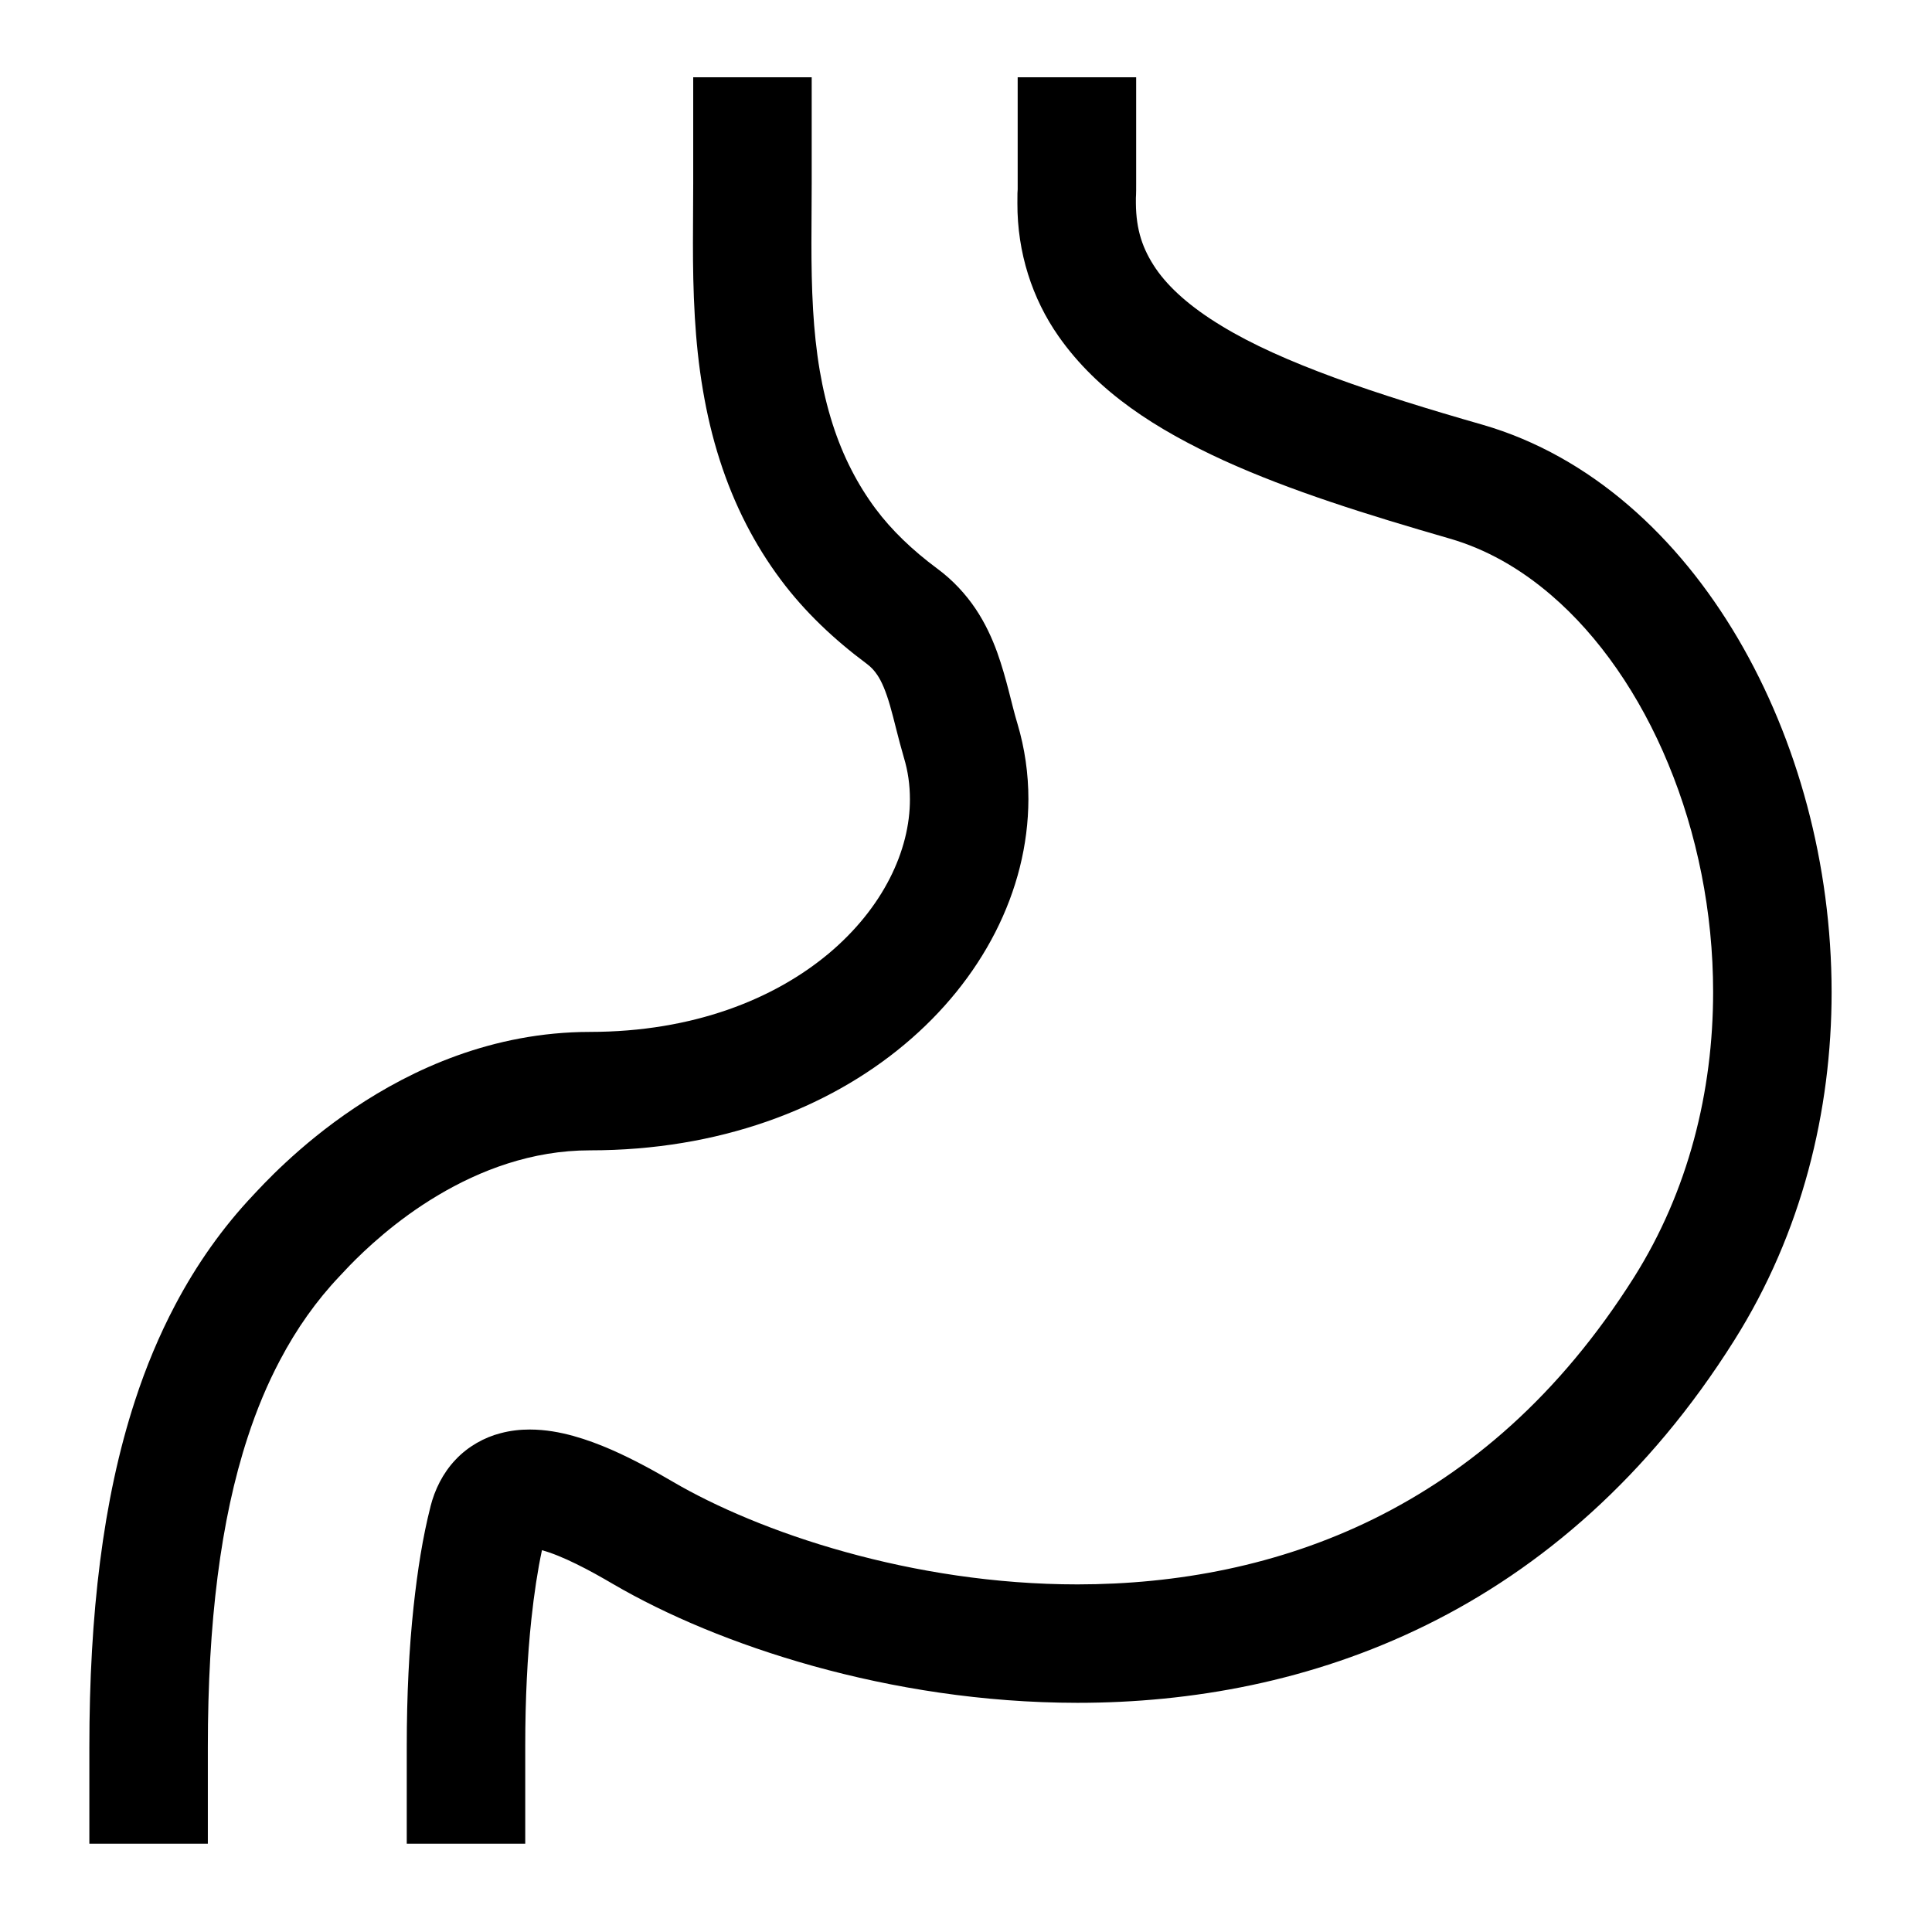
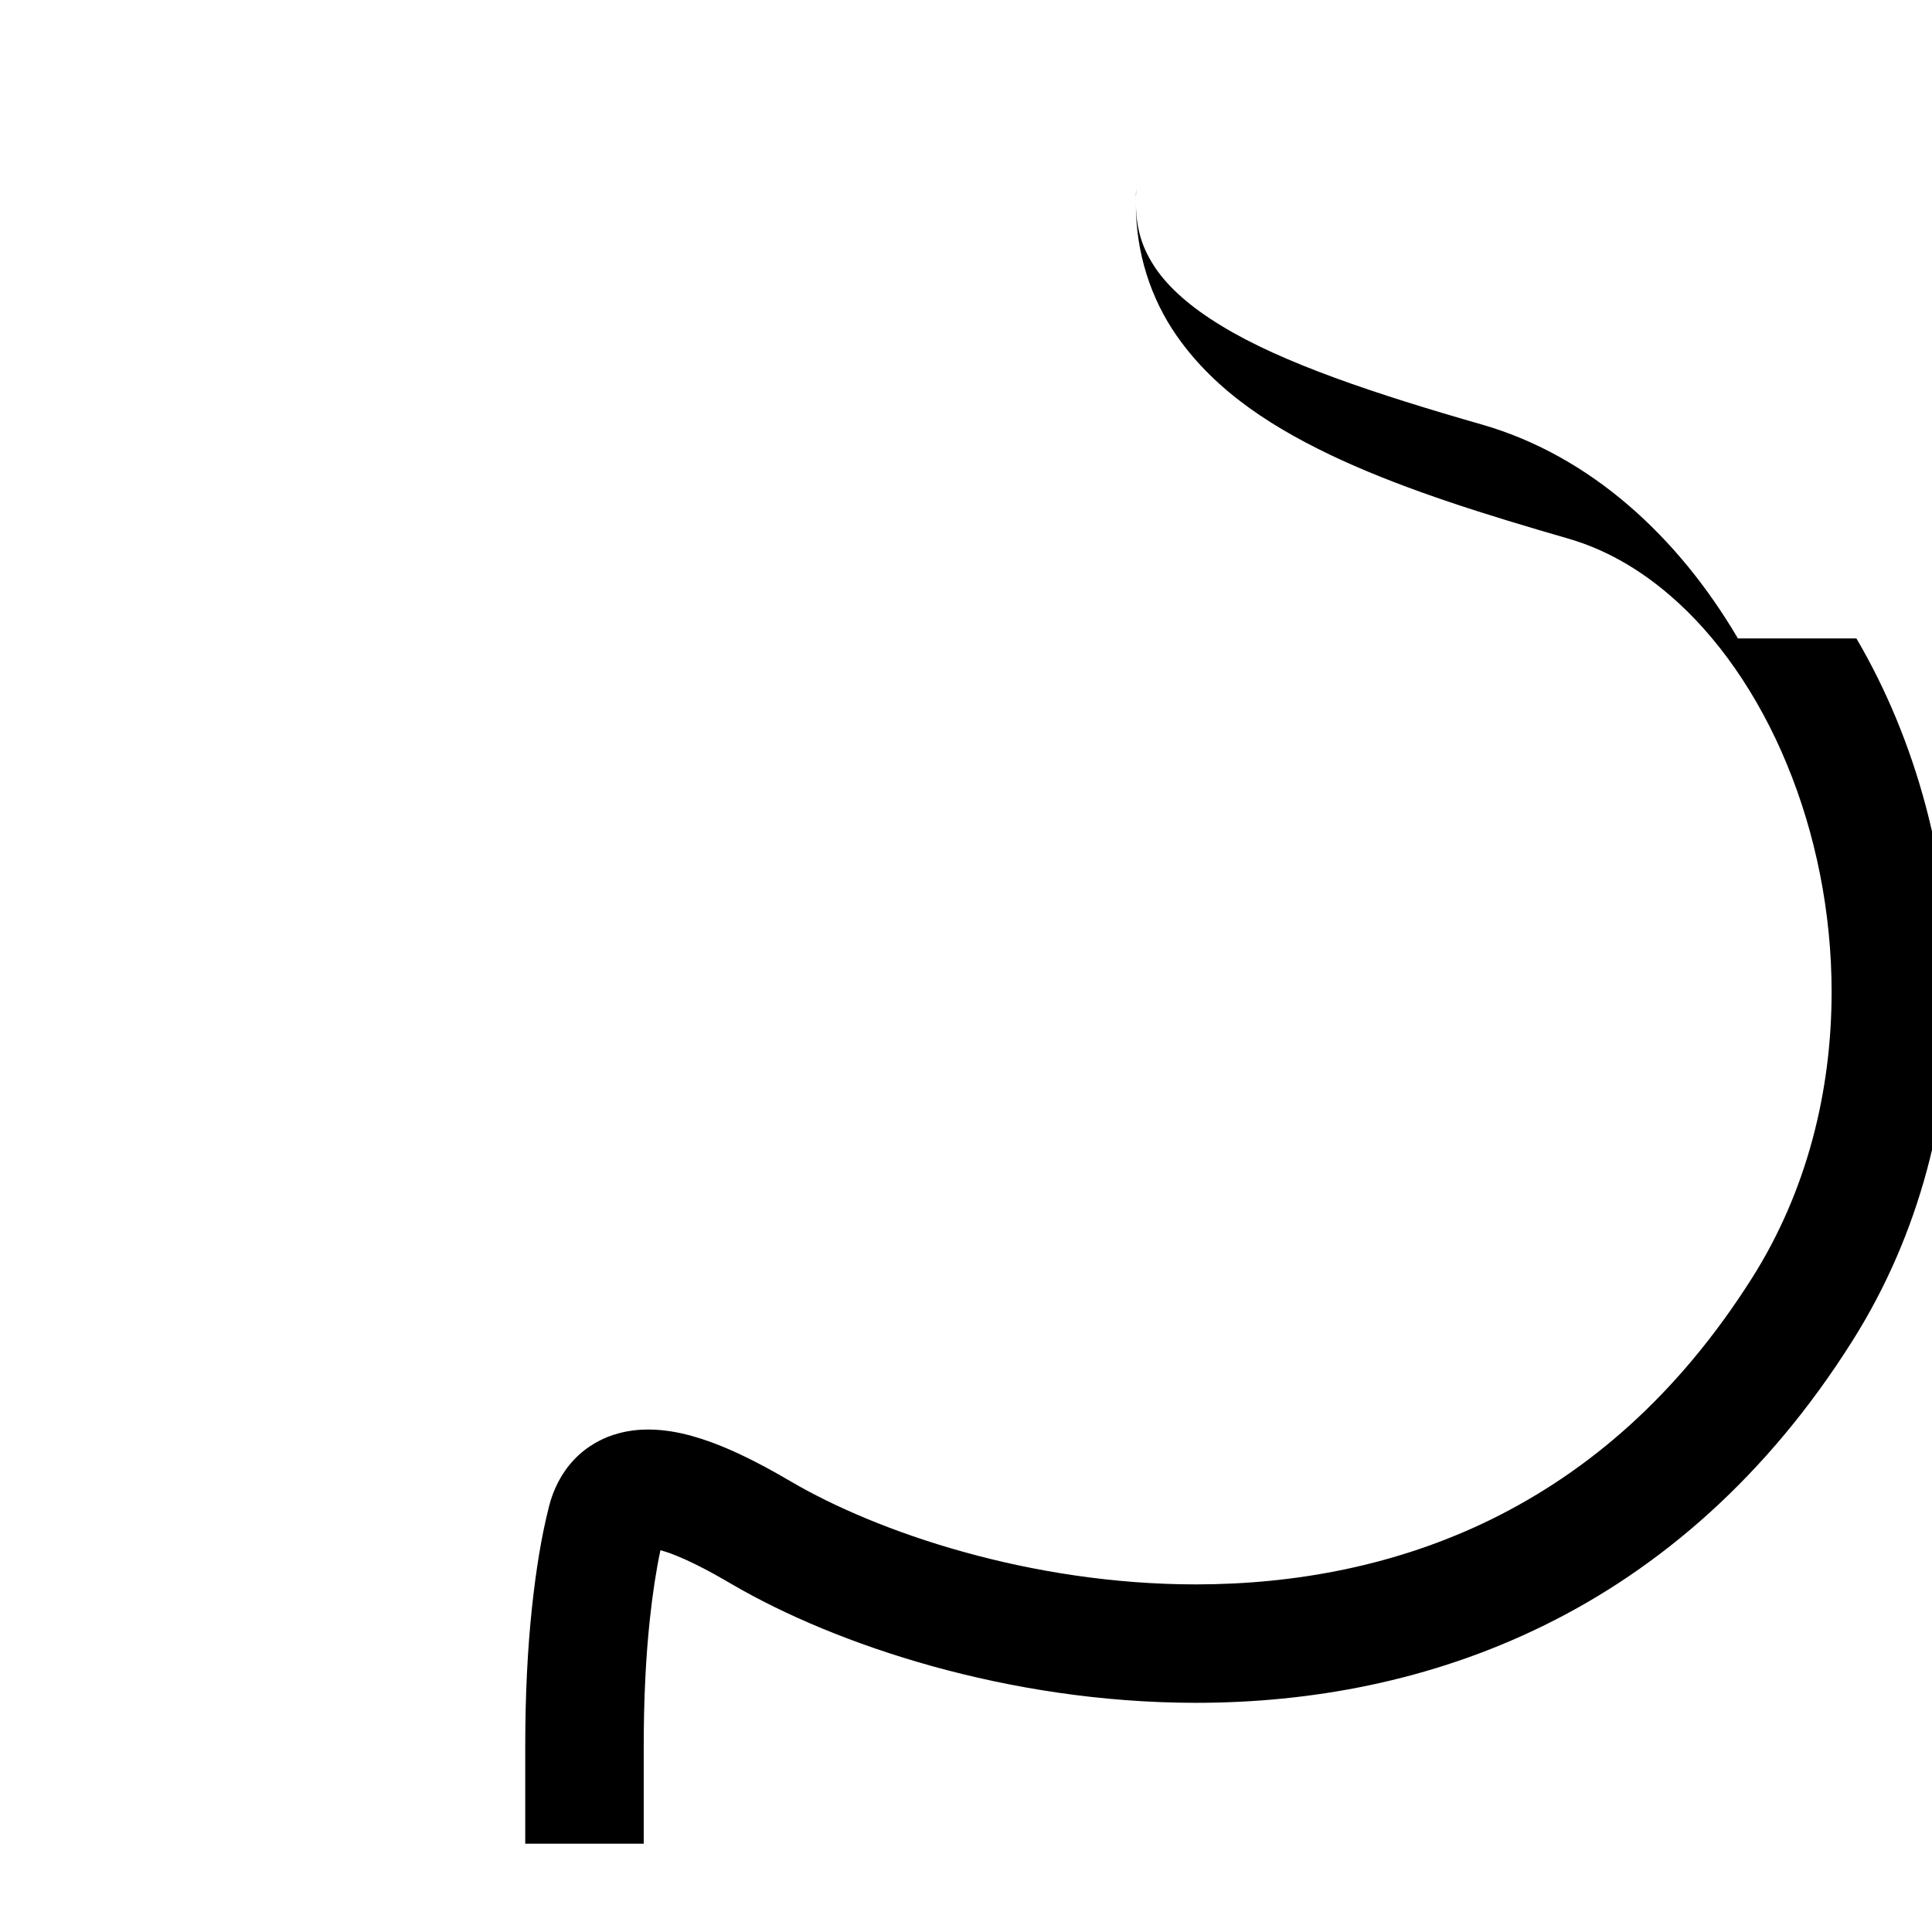
<svg xmlns="http://www.w3.org/2000/svg" xmlns:ns1="http://sodipodi.sourceforge.net/DTD/sodipodi-0.dtd" xmlns:ns2="http://www.inkscape.org/namespaces/inkscape" version="1.1" id="_x32_" width="35" height="35" viewBox="0 0 22.4 22.4" xml:space="preserve" ns1:docname="stomach-5-svgrepo-com.svg" ns2:version="1.3 (0e150ed6c4, 2023-07-21)">
  <defs id="defs7" />
  <ns1:namedview id="namedview7" pagecolor="#ffffff" bordercolor="#000000" borderopacity="0.25" ns2:showpageshadow="2" ns2:pageopacity="0.0" ns2:pagecheckerboard="0" ns2:deskcolor="#d1d1d1" ns2:zoom="15.54" ns2:cx="22.007722" ns2:cy="25.1287" ns2:window-width="1920" ns2:window-height="991" ns2:window-x="-9" ns2:window-y="-9" ns2:window-maximized="1" ns2:current-layer="g7" />
  <style type="text/css" id="style1">

	.st0{fill:#000000;}

</style>
  <g id="g7" transform="matrix(0.04,0,0,0.04,0.896,0.896)">
-     <path class="st0" d="M 481.344,162.656 C 472.672,147.922 462.078,134.781 449.672,124.109 437.281,113.437 423.031,105.25 407.297,100.703 376.375,91.844 349.172,82.797 331.578,72 322.75,66.656 316.469,61.062 312.625,55.469 308.812,49.828 306.906,44.313 306.844,36.5 c 0,-0.766 0,-1.234 0,-1.547 l 0.047,-0.922 c 0.031,-0.75 0.031,-1.5 0.031,-3.219 V 0 h -34.344 v 30.813 c 0,0.781 0,1.313 0,1.688 -0.047,0.594 -0.047,0.859 -0.063,1.109 -0.016,0.734 -0.016,1.359 -0.016,2.891 -0.063,14.344 4.328,27.703 11.891,38.516 11.422,16.328 28.453,27.109 47.844,36.016 19.484,8.875 41.859,15.828 65.547,22.672 10.422,3 20.344,8.563 29.5,16.453 13.734,11.781 25.609,28.828 33.875,48.875 8.313,20.031 13.016,42.969 13,66.141 0,28.703 -7.141,57.609 -22.938,82.672 -21.766,34.438 -47.703,56.281 -75.344,69.969 -27.656,13.641 -57.281,19.016 -85.969,19.031 -23.859,0 -47,-3.75 -67.313,-9.406 -20.266,-5.609 -37.719,-13.172 -49.906,-20.313 -4.844,-2.828 -11.063,-6.344 -17.953,-9.359 -3.453,-1.5 -7.078,-2.875 -10.953,-3.953 -3.875,-1.063 -8,-1.844 -12.609,-1.859 -2.703,0 -5.563,0.281 -8.578,1.094 -4.484,1.156 -9.313,3.75 -12.984,7.688 -3.703,3.906 -6.031,8.766 -7.234,13.547 l 0.016,-0.031 c -2.281,8.938 -3.781,18.594 -4.922,29.141 -1.297,12.078 -1.969,25.516 -1.969,40.359 v 0.281 0.266 V 512 h 34.344 v -28.125 -0.125 c 0,-13.797 0.625,-26.047 1.766,-36.703 0.813,-7.625 1.844,-14.328 3.078,-20.109 2.703,0.719 6.313,2.188 9.969,4 3.688,1.797 7.406,3.906 10.688,5.828 15.266,8.906 35.094,17.375 58.063,23.766 22.969,6.375 49.063,10.625 76.5,10.641 32.938,0 67.938,-6.172 101.156,-22.563 33.203,-16.344 64.375,-43 89.188,-82.453 19.703,-31.25 28.25,-66.656 28.25,-100.984 -0.033,-37.048 -9.846,-73.017 -27.158,-102.517 z" id="path1" />
-     <path class="st0" d="m 148.594,311.031 c 37.313,0.016 68.844,-11.969 91.219,-30.719 22.328,-18.672 35.813,-44.313 35.875,-71.078 0,-7.328 -1.031,-14.688 -3.172,-21.859 -1.719,-5.609 -3.016,-12.703 -5.906,-20.781 -1.469,-4.016 -3.406,-8.313 -6.234,-12.531 -2.813,-4.188 -6.531,-8.281 -11.141,-11.672 -7.188,-5.328 -13.266,-11.188 -17.766,-17.234 l -0.031,-0.031 c -2.672,-3.594 -5,-7.344 -6.953,-11.156 -2.266,-4.375 -4.063,-8.844 -5.516,-13.359 -1.656,-5.172 -2.859,-10.359 -3.75,-15.531 -1,-5.891 -1.594,-11.766 -1.938,-17.578 -0.391,-6.625 -0.484,-13.125 -0.484,-19.438 0,-5.953 0.078,-11.719 0.078,-17.25 V 0 h -34.344 v 30.813 c 0,5.172 -0.078,10.969 -0.078,17.25 0,6.641 0.094,13.844 0.547,21.5 0.406,6.719 1.094,13.844 2.375,21.297 1.109,6.5 2.656,13.297 4.906,20.266 1.969,6.109 4.469,12.344 7.672,18.563 2.797,5.422 6.109,10.813 10,16 l -0.016,-0.016 c 6.969,9.328 15.484,17.328 24.844,24.297 1.344,1 2.203,1.953 3.078,3.234 1.297,1.891 2.516,4.766 3.703,8.859 1.188,4.078 2.313,9.25 4.031,15.125 1.188,3.922 1.75,7.938 1.75,12.047 0.047,14.844 -7.766,31.516 -23.563,44.766 -15.766,13.172 -39.203,22.688 -69.188,22.703 -28.375,0.031 -51.688,10.953 -68.219,22.031 -8.297,5.547 -15,11.219 -19.984,15.844 -2.484,2.297 -4.547,4.359 -6.141,6 -1.563,1.609 -2.75,2.906 -3.125,3.297 -9,9.5 -16.578,20.281 -22.75,31.984 -4.609,8.734 -8.469,17.984 -11.625,27.672 C 12,398.047 8.734,413.563 6.609,430.188 4.484,446.844 3.5,464.703 3.5,484.031 V 512 h 34.344 v -27.969 c 0,-18.156 0.922,-34.578 2.828,-49.484 1.906,-14.922 4.766,-28.281 8.719,-40.344 2.609,-8.016 5.719,-15.453 9.359,-22.328 4.813,-9.156 10.594,-17.313 17.297,-24.375 0.75,-0.797 1.578,-1.688 2.859,-3.031 4.375,-4.5 13.391,-13.125 25.594,-20.375 12.219,-7.281 27.234,-13.063 44.094,-13.063 z" id="path2" />
+     <path class="st0" d="M 481.344,162.656 C 472.672,147.922 462.078,134.781 449.672,124.109 437.281,113.437 423.031,105.25 407.297,100.703 376.375,91.844 349.172,82.797 331.578,72 322.75,66.656 316.469,61.062 312.625,55.469 308.812,49.828 306.906,44.313 306.844,36.5 c 0,-0.766 0,-1.234 0,-1.547 l 0.047,-0.922 c 0.031,-0.75 0.031,-1.5 0.031,-3.219 V 0 v 30.813 c 0,0.781 0,1.313 0,1.688 -0.047,0.594 -0.047,0.859 -0.063,1.109 -0.016,0.734 -0.016,1.359 -0.016,2.891 -0.063,14.344 4.328,27.703 11.891,38.516 11.422,16.328 28.453,27.109 47.844,36.016 19.484,8.875 41.859,15.828 65.547,22.672 10.422,3 20.344,8.563 29.5,16.453 13.734,11.781 25.609,28.828 33.875,48.875 8.313,20.031 13.016,42.969 13,66.141 0,28.703 -7.141,57.609 -22.938,82.672 -21.766,34.438 -47.703,56.281 -75.344,69.969 -27.656,13.641 -57.281,19.016 -85.969,19.031 -23.859,0 -47,-3.75 -67.313,-9.406 -20.266,-5.609 -37.719,-13.172 -49.906,-20.313 -4.844,-2.828 -11.063,-6.344 -17.953,-9.359 -3.453,-1.5 -7.078,-2.875 -10.953,-3.953 -3.875,-1.063 -8,-1.844 -12.609,-1.859 -2.703,0 -5.563,0.281 -8.578,1.094 -4.484,1.156 -9.313,3.75 -12.984,7.688 -3.703,3.906 -6.031,8.766 -7.234,13.547 l 0.016,-0.031 c -2.281,8.938 -3.781,18.594 -4.922,29.141 -1.297,12.078 -1.969,25.516 -1.969,40.359 v 0.281 0.266 V 512 h 34.344 v -28.125 -0.125 c 0,-13.797 0.625,-26.047 1.766,-36.703 0.813,-7.625 1.844,-14.328 3.078,-20.109 2.703,0.719 6.313,2.188 9.969,4 3.688,1.797 7.406,3.906 10.688,5.828 15.266,8.906 35.094,17.375 58.063,23.766 22.969,6.375 49.063,10.625 76.5,10.641 32.938,0 67.938,-6.172 101.156,-22.563 33.203,-16.344 64.375,-43 89.188,-82.453 19.703,-31.25 28.25,-66.656 28.25,-100.984 -0.033,-37.048 -9.846,-73.017 -27.158,-102.517 z" id="path1" />
  </g>
</svg>